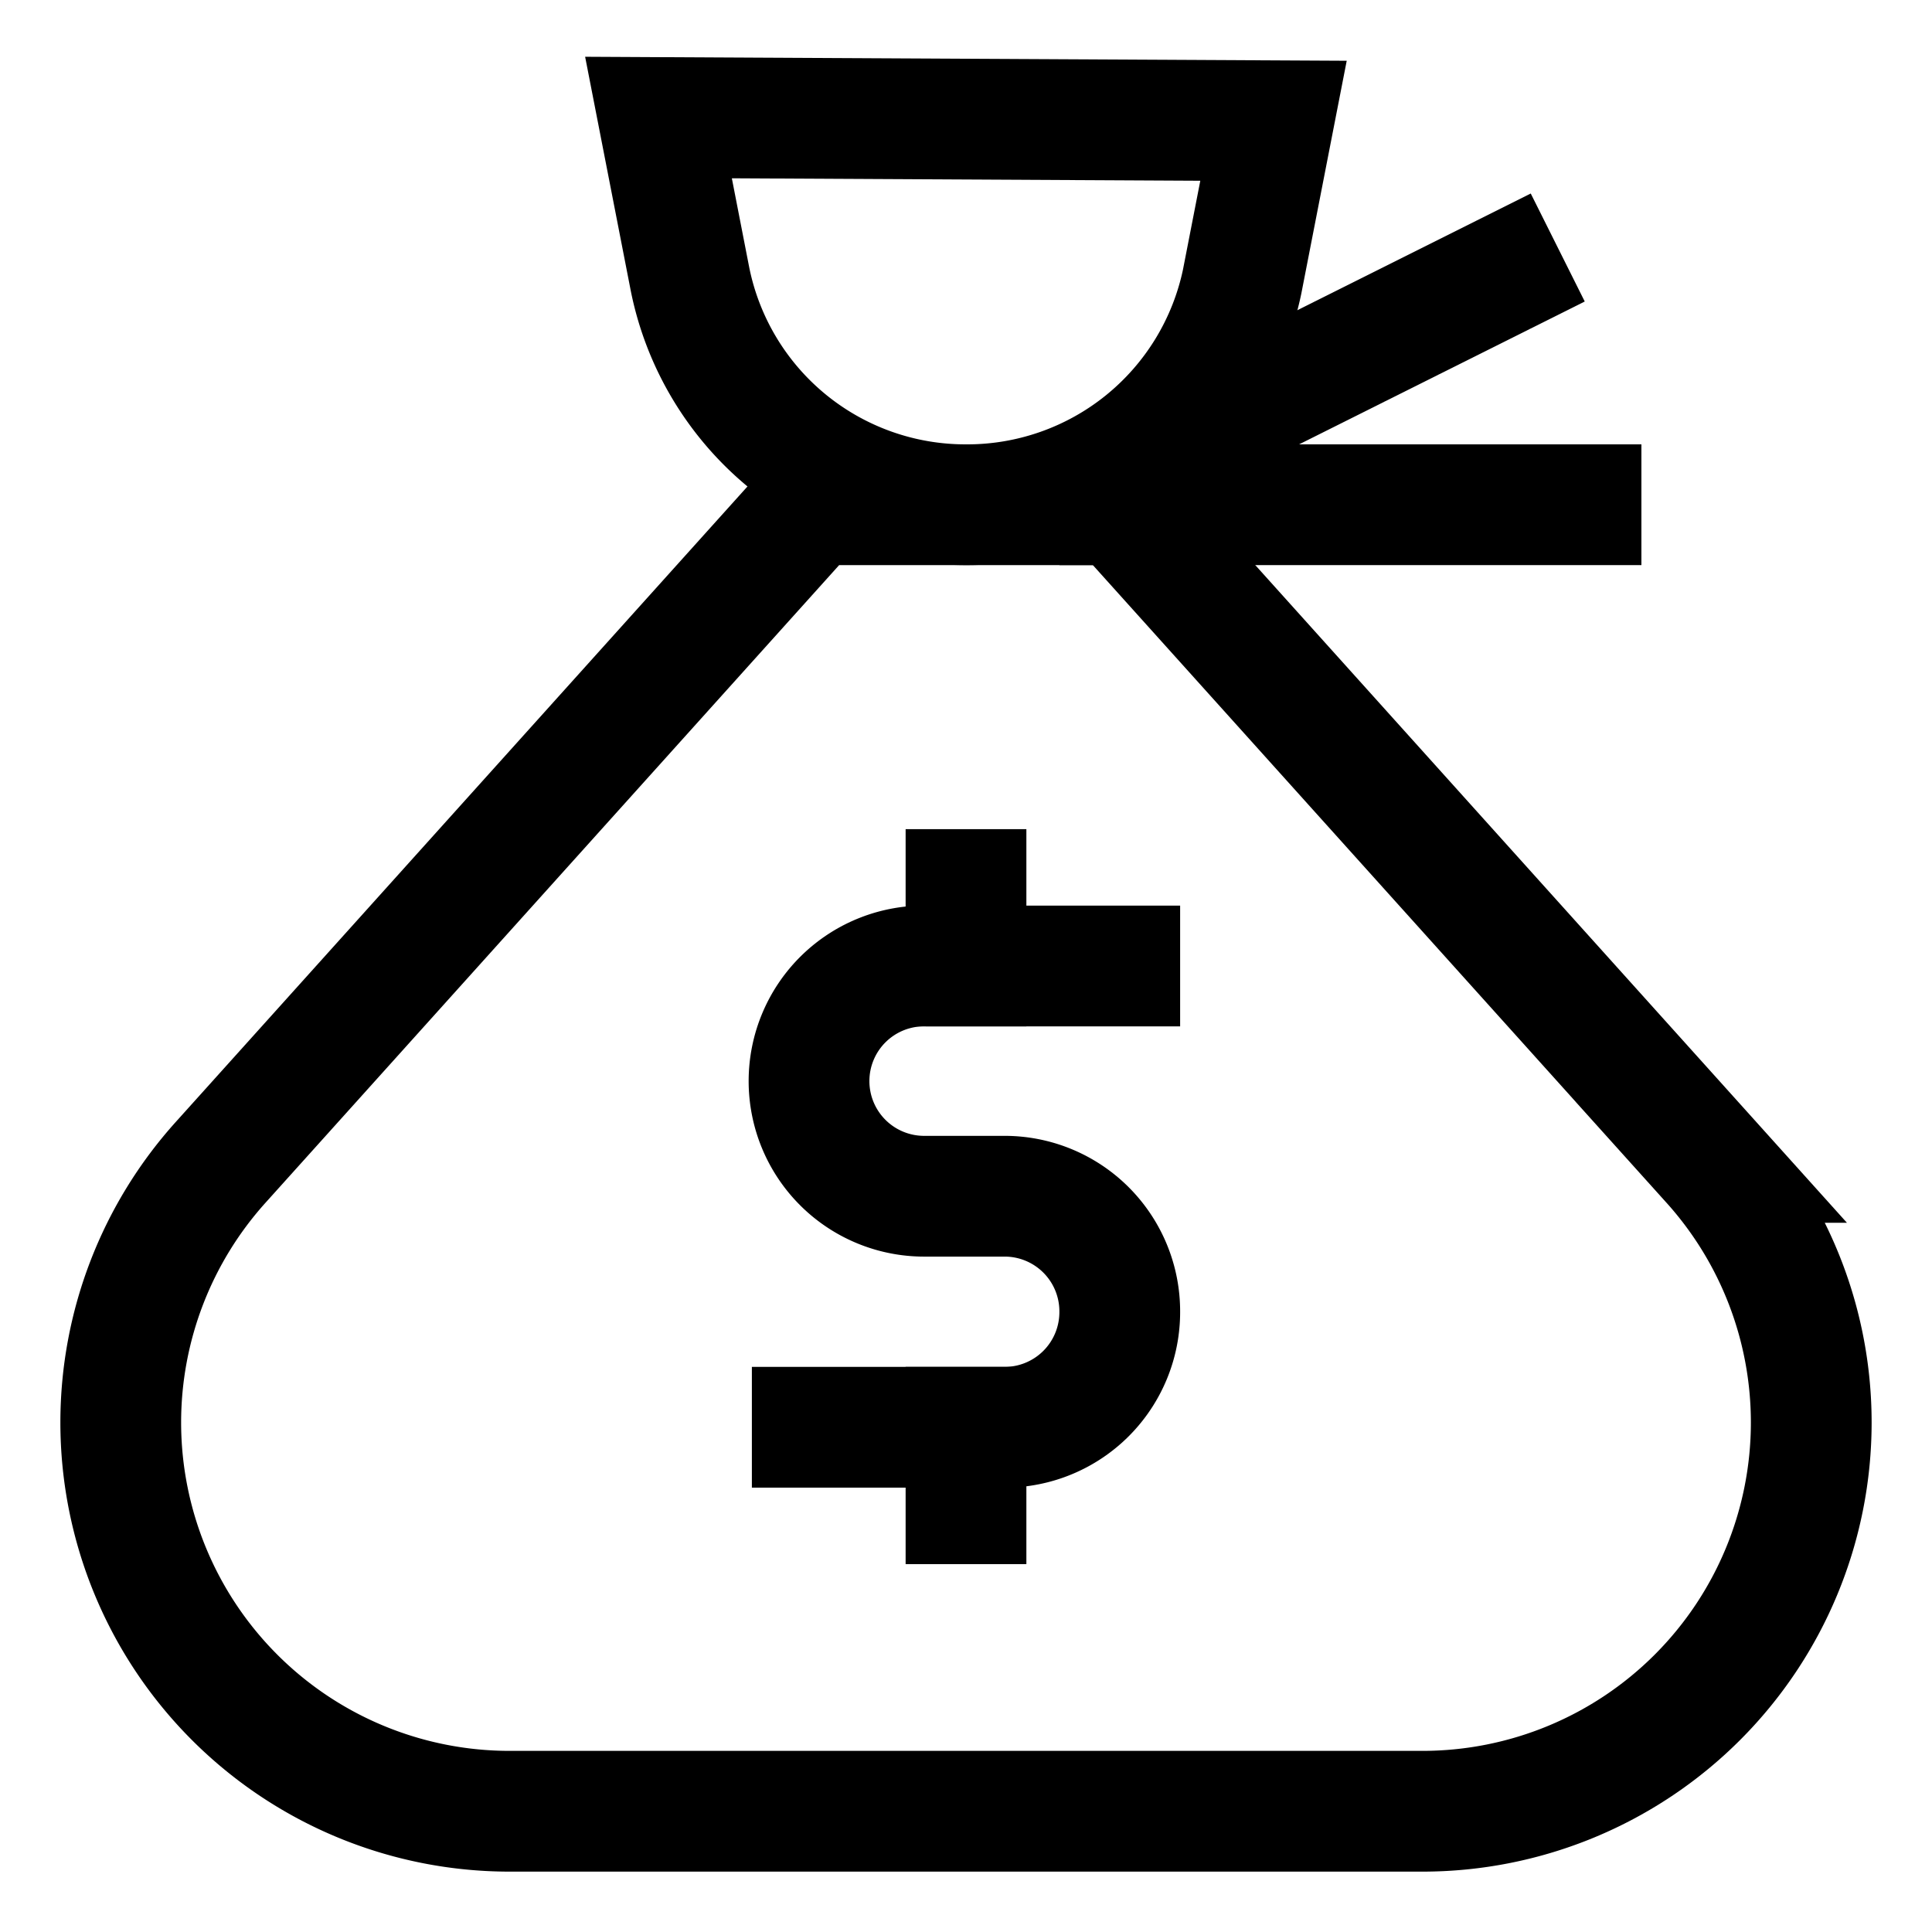
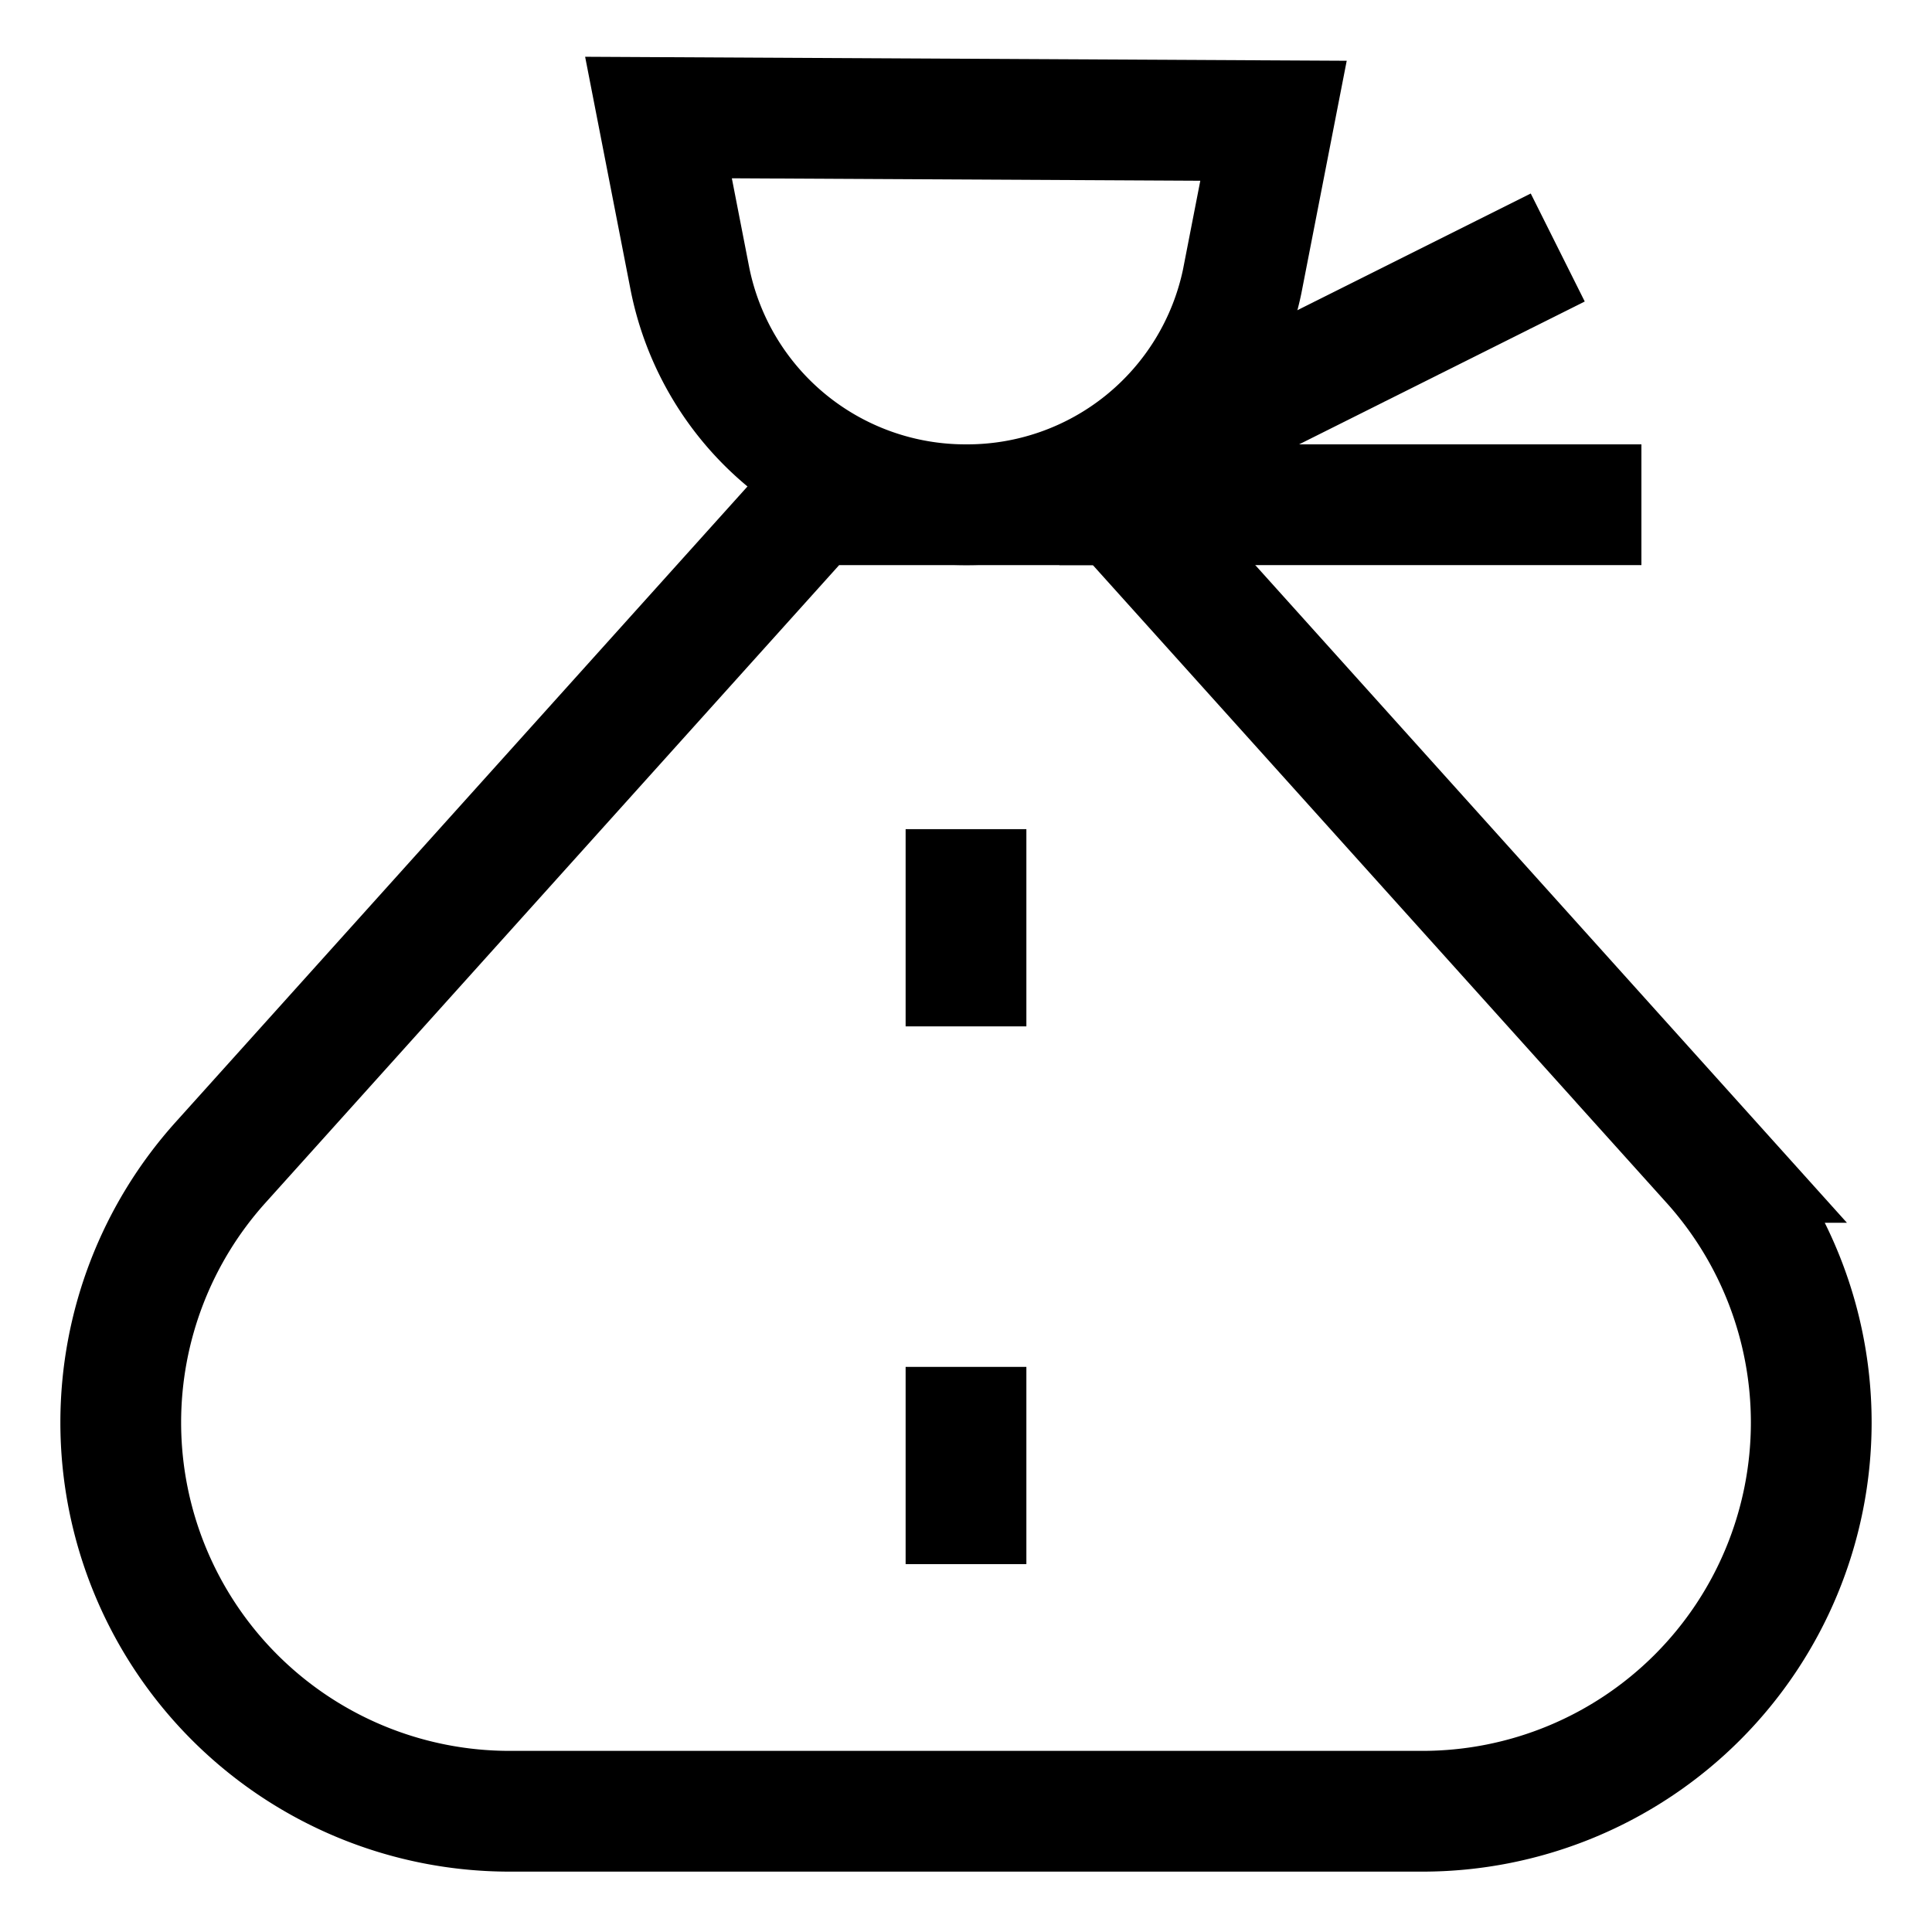
<svg xmlns="http://www.w3.org/2000/svg" viewBox="0 0 24 24" stroke-width="1.5" width="24" height="24" color="#000000">
  <defs>
    <style>.cls-6375f1aeb67f094e4896ca12-1{fill:none;stroke:currentColor;stroke-linecap:square;stroke-miterlimit:10;}</style>
  </defs>
  <g id="money_bag_3" data-name="money bag 3">
    <path class="cls-6375f1aeb67f094e4896ca12-1" d="M17.67,22.5H6.33A4.83,4.83,0,0,1,1.5,17.67h0a4.83,4.83,0,0,1,1.24-3.23l7.35-8.17h3.82l7.35,8.17a4.83,4.83,0,0,1,1.24,3.23h0A4.83,4.83,0,0,1,17.67,22.5Z" />
-     <path class="cls-6375f1aeb67f094e4896ca12-1" d="M15.82,1.5l-.39,2A3.49,3.49,0,0,1,12,6.27h0A3.49,3.49,0,0,1,8.57,3.46l-.39-2Z" />
+     <path class="cls-6375f1aeb67f094e4896ca12-1" d="M15.82,1.5l-.39,2A3.49,3.49,0,0,1,12,6.27A3.49,3.49,0,0,1,8.57,3.46l-.39-2Z" />
    <line class="cls-6375f1aeb67f094e4896ca12-1" x1="18.68" y1="3.41" x2="14.86" y2="5.32" />
    <line class="cls-6375f1aeb67f094e4896ca12-1" x1="19.64" y1="6.27" x2="13.91" y2="6.27" />
-     <path class="cls-6375f1aeb67f094e4896ca12-1" d="M10.09,17.73h2.39a1.43,1.43,0,0,0,1.43-1.43h0a1.43,1.43,0,0,0-1.43-1.44h-1a1.43,1.43,0,0,1-1.43-1.43h0A1.43,1.43,0,0,1,11.52,12h2.39" />
    <line class="cls-6375f1aeb67f094e4896ca12-1" x1="12" y1="11.05" x2="12" y2="12" />
    <line class="cls-6375f1aeb67f094e4896ca12-1" x1="12" y1="17.73" x2="12" y2="18.68" />
  </g>
</svg>